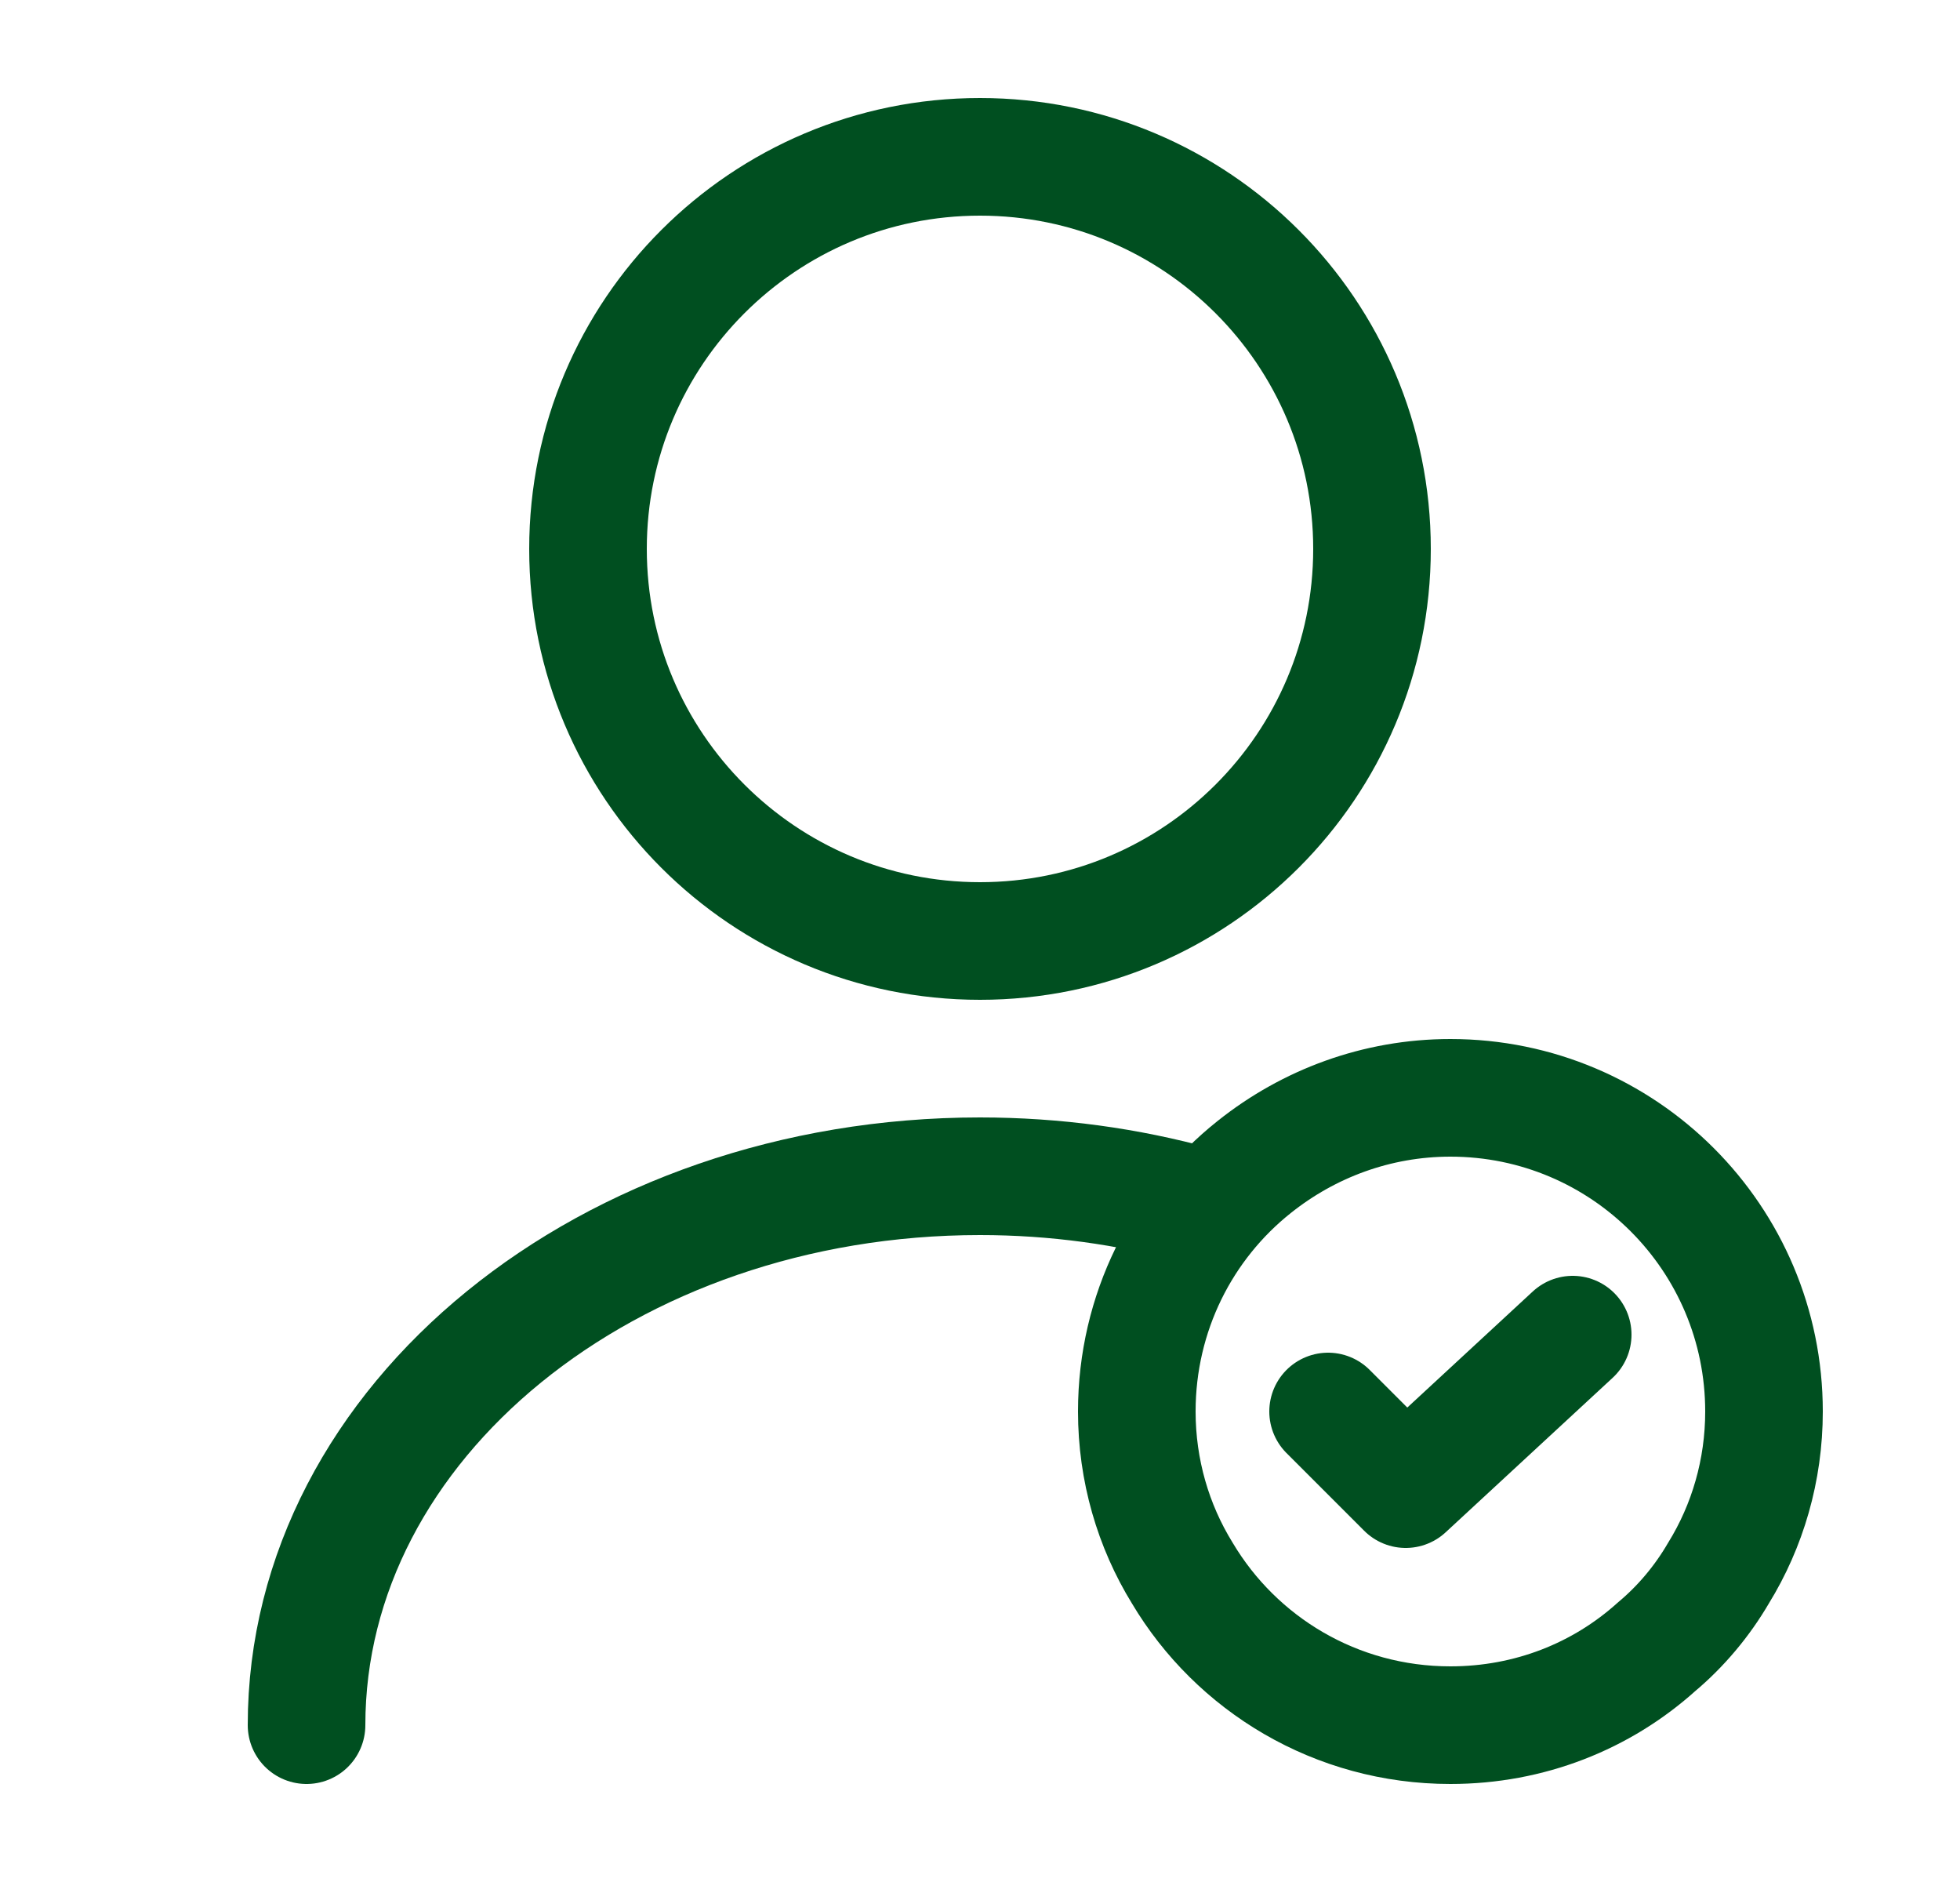
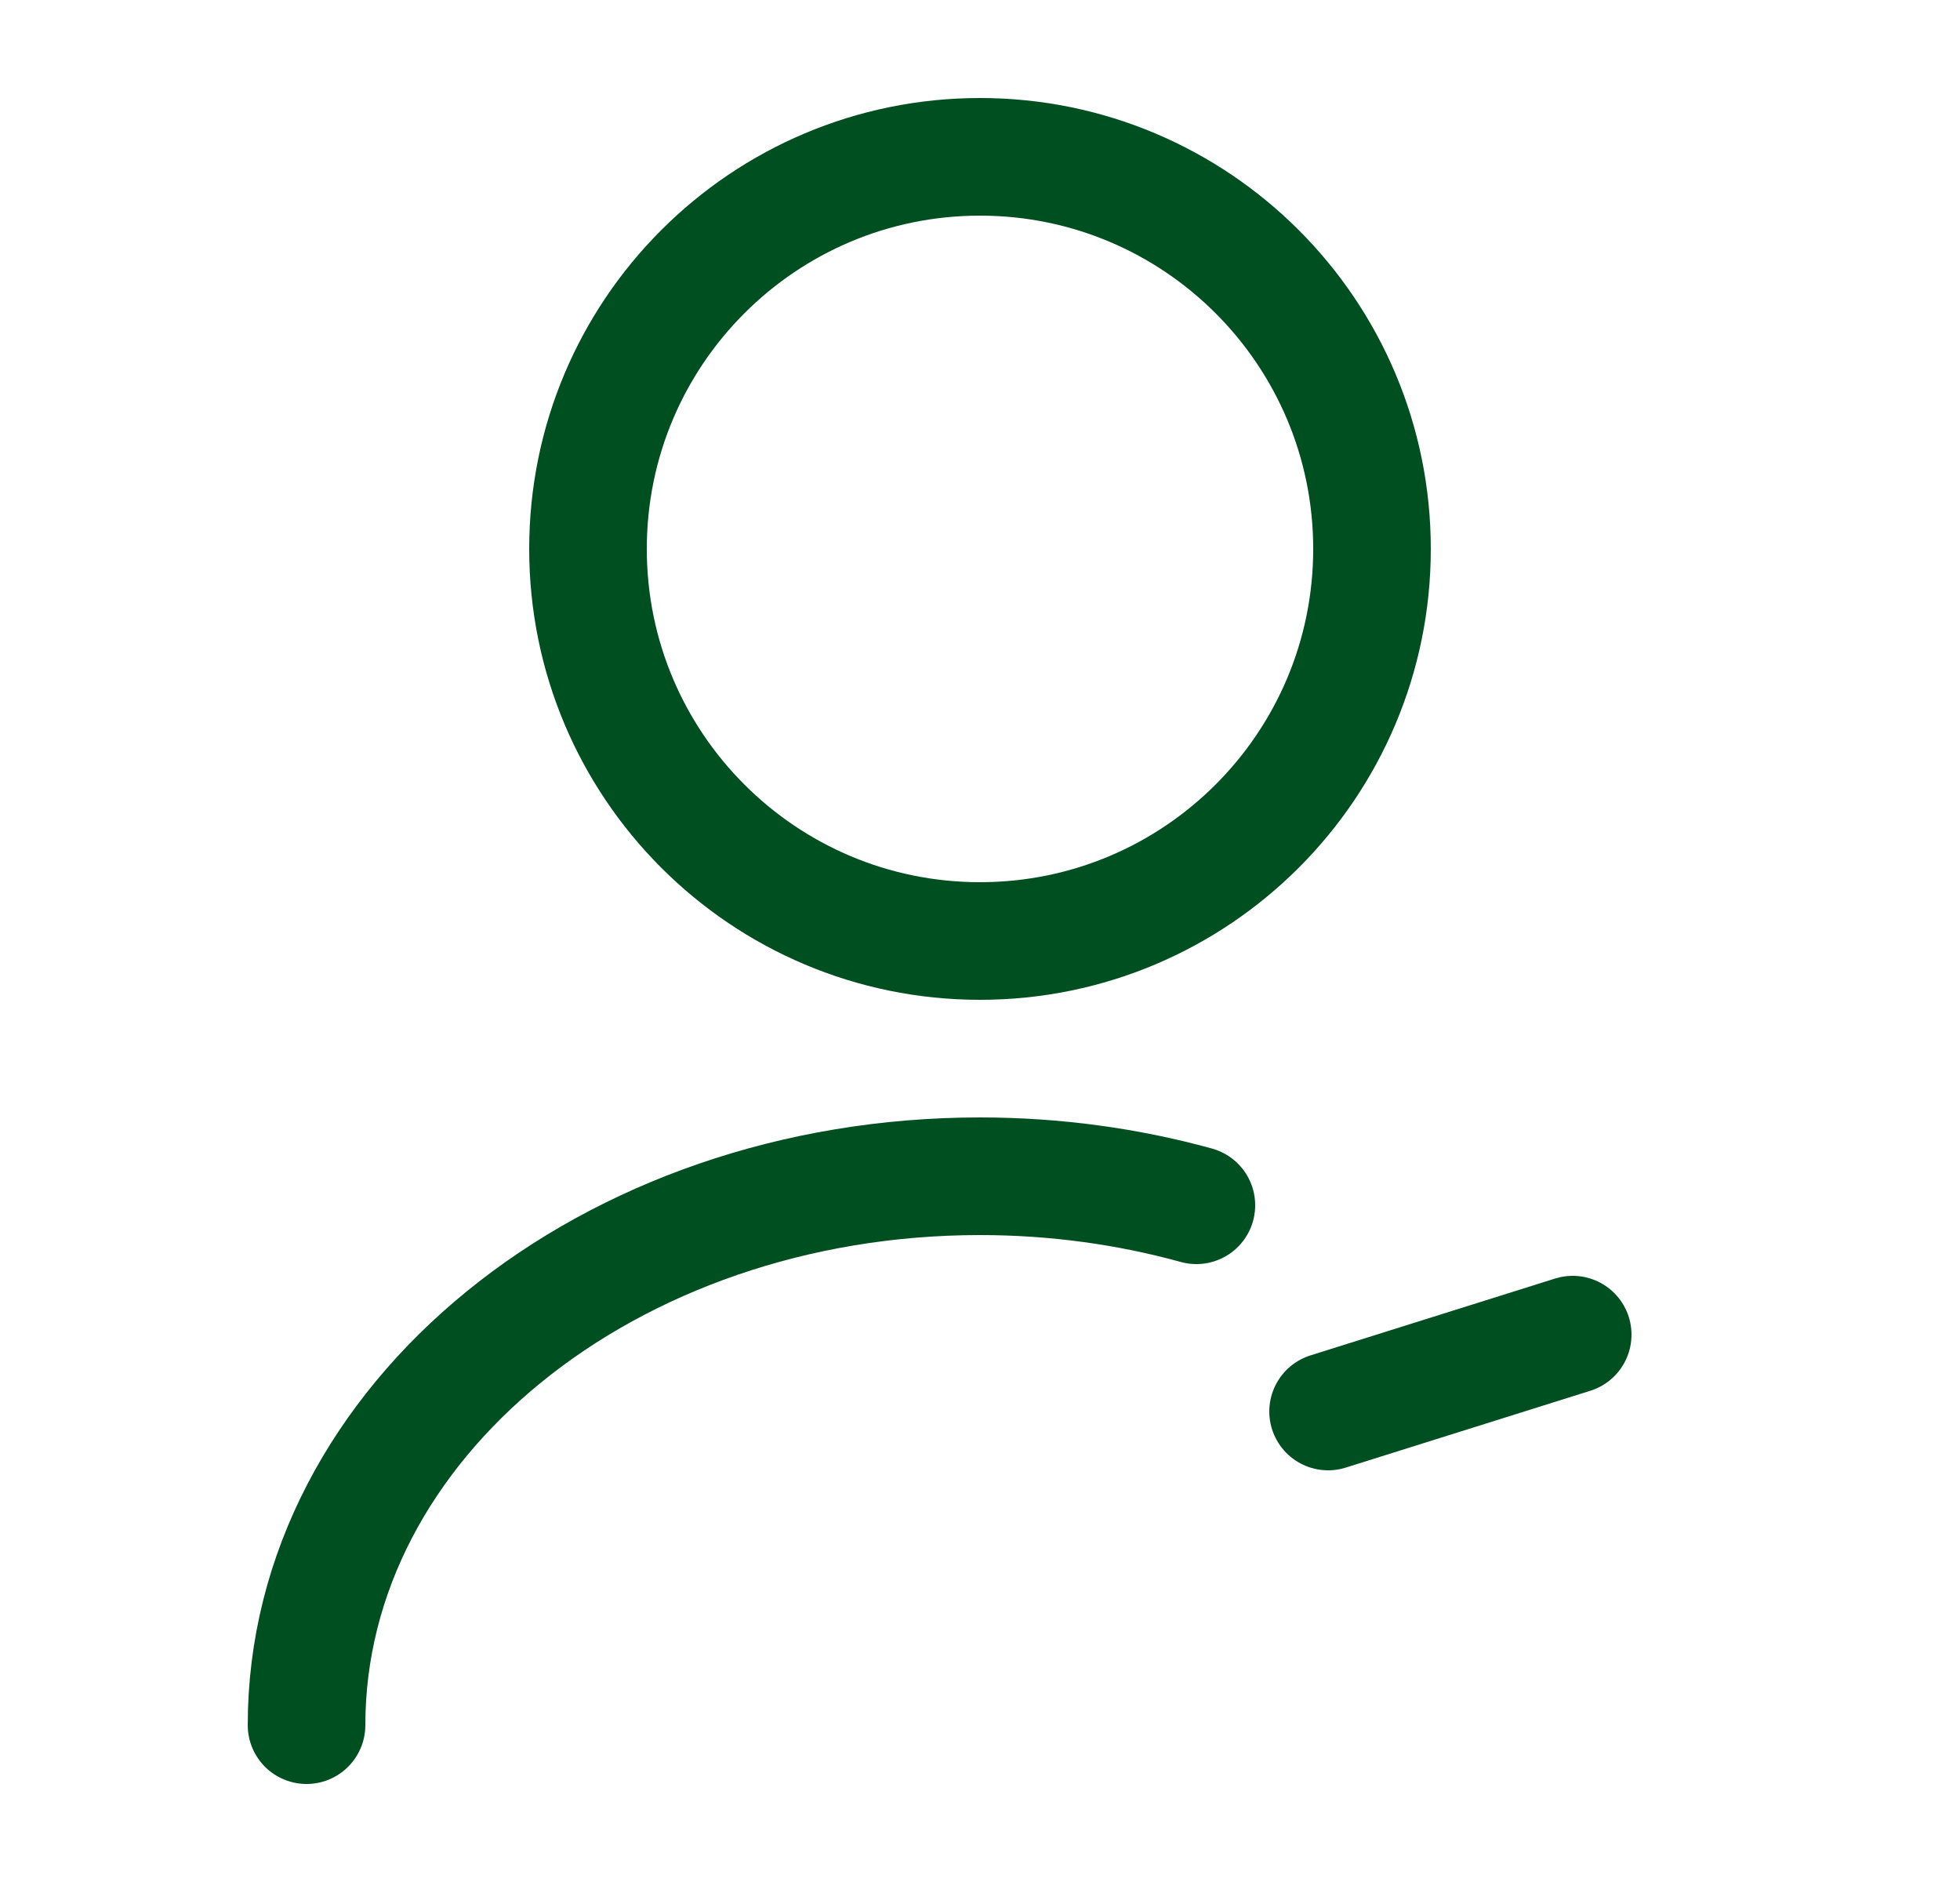
<svg xmlns="http://www.w3.org/2000/svg" width="25" height="24" viewBox="0 0 25 24" fill="none">
  <path d="M12.5 12C15.261 12 17.5 9.761 17.5 7C17.5 4.239 15.261 2 12.5 2C9.739 2 7.5 4.239 7.5 7C7.5 9.761 9.739 12 12.5 12Z" stroke="#004F20" stroke-width="1.5" stroke-linecap="round" stroke-linejoin="round" />
  <path d="M3.91 22C3.91 18.13 7.76 15 12.5 15C13.46 15 14.39 15.13 15.26 15.37" stroke="#004F20" stroke-width="1.5" stroke-linecap="round" stroke-linejoin="round" />
-   <path d="M22.5 18C22.5 18.75 22.29 19.46 21.92 20.06C21.71 20.42 21.44 20.74 21.13 21C20.43 21.63 19.51 22 18.5 22C17.04 22 15.77 21.22 15.08 20.06C14.71 19.46 14.5 18.75 14.5 18C14.5 16.74 15.08 15.61 16 14.88C16.69 14.33 17.56 14 18.5 14C20.71 14 22.5 15.79 22.5 18Z" stroke="#004F20" stroke-width="1.5" stroke-miterlimit="10" stroke-linecap="round" stroke-linejoin="round" />
-   <path d="M16.94 18L17.93 18.99L20.06 17.02" stroke="#004F20" stroke-width="1.5" stroke-linecap="round" stroke-linejoin="round" />
+   <path d="M16.94 18L20.06 17.02" stroke="#004F20" stroke-width="1.5" stroke-linecap="round" stroke-linejoin="round" />
</svg>